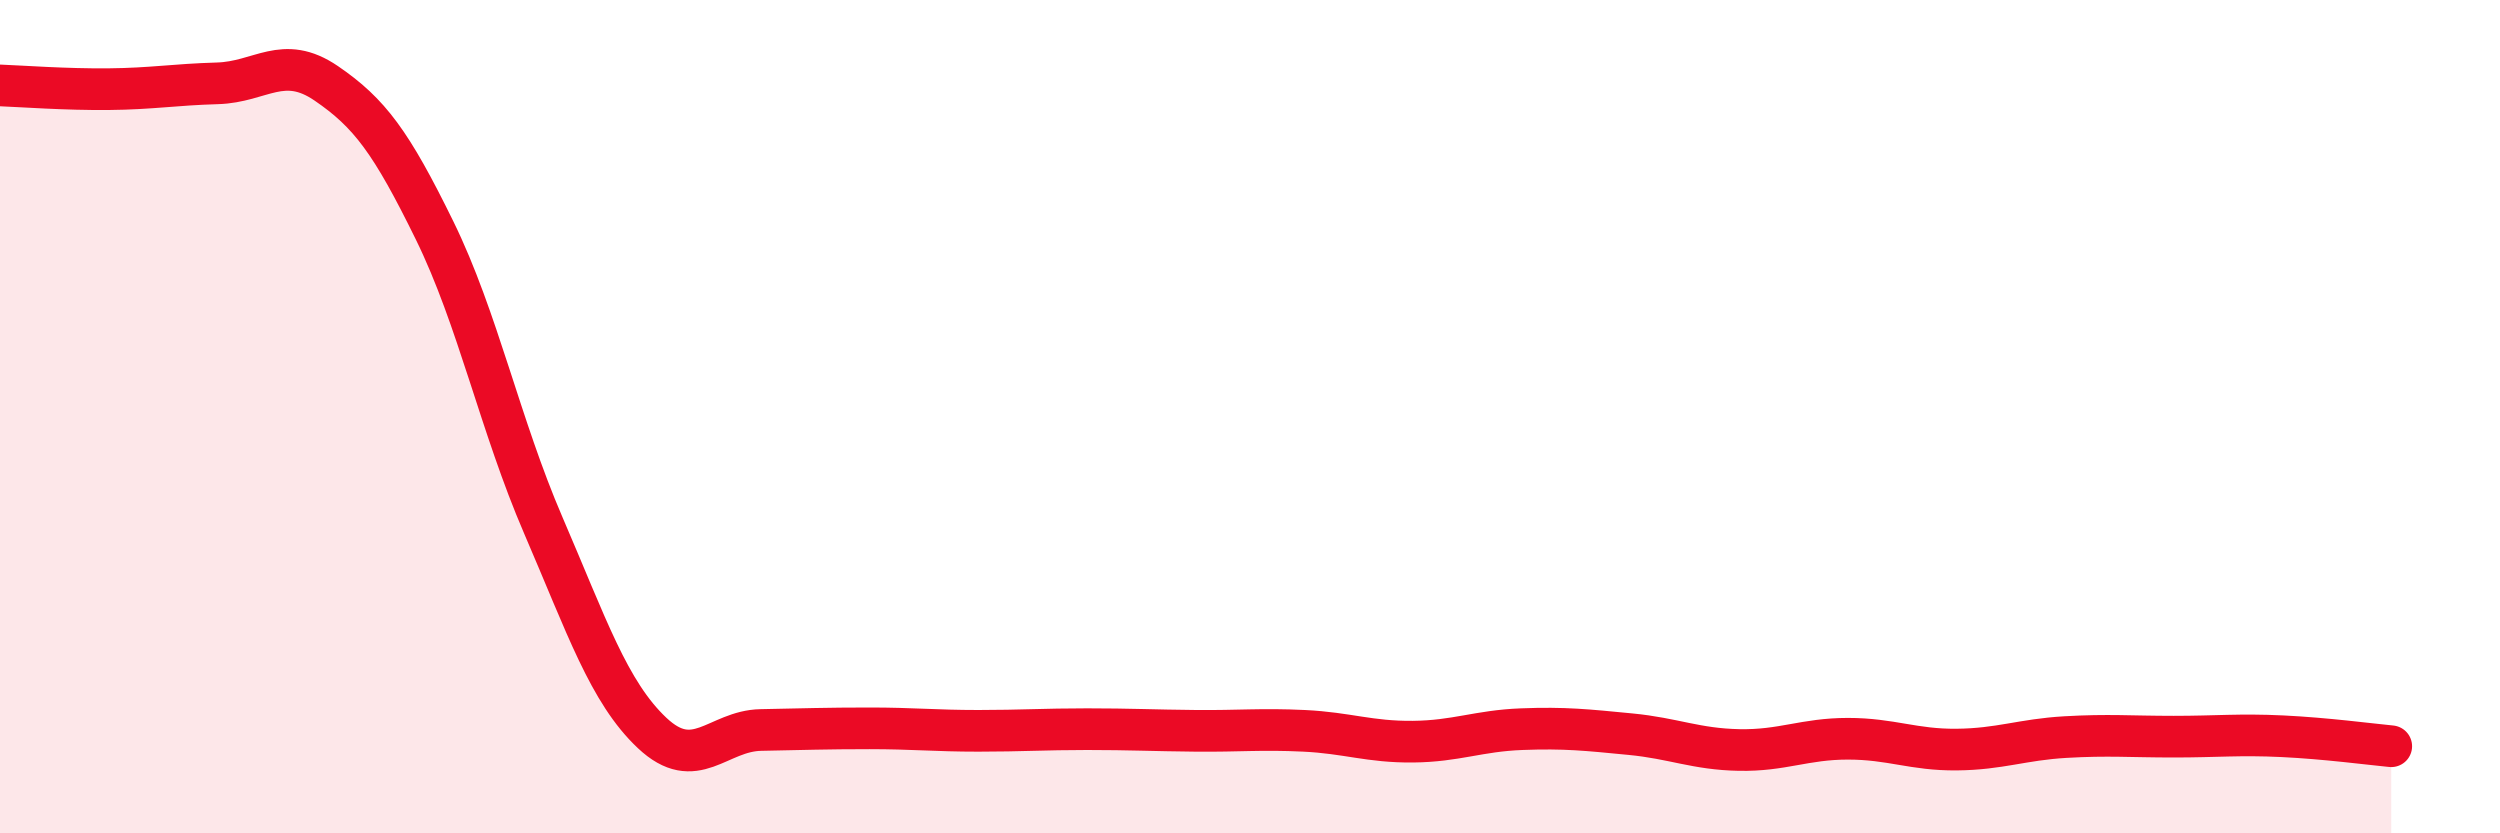
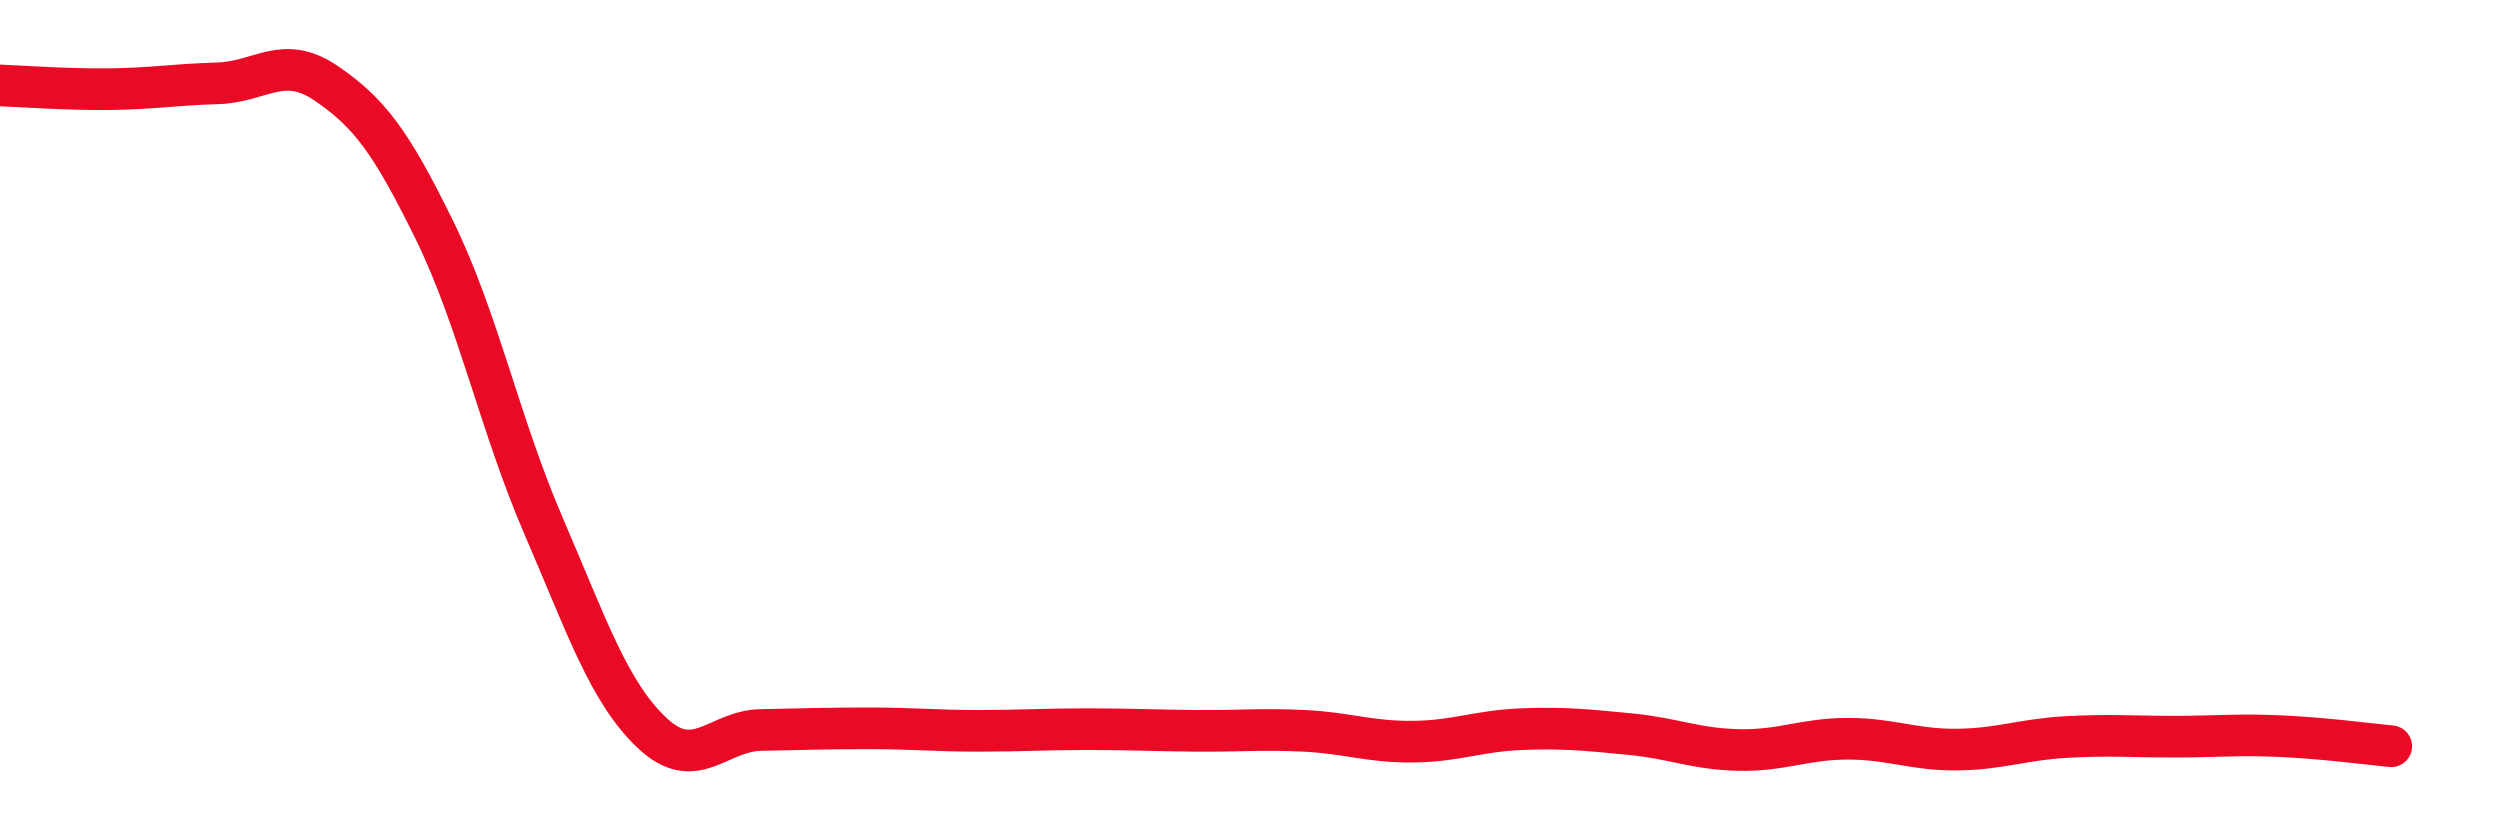
<svg xmlns="http://www.w3.org/2000/svg" width="60" height="20" viewBox="0 0 60 20">
-   <path d="M 0,2.05 C 0.52,2.07 1.57,2.15 2.61,2.14 C 3.65,2.13 4.18,2.03 5.22,2 C 6.26,1.97 6.79,1.29 7.83,2 C 8.87,2.71 9.39,3.41 10.43,5.53 C 11.47,7.65 12,10.2 13.04,12.61 C 14.08,15.02 14.61,16.61 15.65,17.59 C 16.69,18.57 17.22,17.54 18.26,17.52 C 19.3,17.5 19.83,17.48 20.87,17.48 C 21.91,17.48 22.44,17.54 23.48,17.54 C 24.52,17.54 25.05,17.5 26.09,17.5 C 27.13,17.5 27.66,17.53 28.7,17.54 C 29.74,17.55 30.26,17.49 31.3,17.54 C 32.34,17.59 32.87,17.81 33.91,17.8 C 34.95,17.79 35.48,17.54 36.52,17.5 C 37.56,17.46 38.09,17.52 39.13,17.62 C 40.17,17.72 40.7,17.98 41.74,18 C 42.78,18.02 43.31,17.73 44.35,17.73 C 45.39,17.73 45.92,18 46.96,17.99 C 48,17.98 48.53,17.75 49.57,17.69 C 50.61,17.63 51.13,17.68 52.17,17.68 C 53.21,17.68 53.74,17.62 54.78,17.67 C 55.82,17.72 56.87,17.86 57.39,17.91L57.39 20L0 20Z" fill="#EB0A25" opacity="0.1" stroke-linecap="round" stroke-linejoin="round" />
  <path d="M 0,2.05 C 0.52,2.07 1.57,2.15 2.61,2.14 C 3.65,2.13 4.18,2.03 5.22,2 C 6.26,1.97 6.79,1.29 7.83,2 C 8.87,2.71 9.39,3.41 10.43,5.53 C 11.47,7.65 12,10.2 13.04,12.61 C 14.08,15.02 14.61,16.61 15.65,17.59 C 16.69,18.57 17.22,17.54 18.26,17.52 C 19.3,17.5 19.83,17.48 20.87,17.48 C 21.91,17.48 22.44,17.54 23.48,17.54 C 24.52,17.54 25.05,17.5 26.09,17.5 C 27.13,17.5 27.66,17.53 28.7,17.54 C 29.74,17.55 30.26,17.49 31.3,17.54 C 32.34,17.59 32.87,17.81 33.91,17.8 C 34.95,17.79 35.48,17.54 36.52,17.5 C 37.56,17.46 38.09,17.52 39.13,17.62 C 40.17,17.72 40.7,17.98 41.74,18 C 42.78,18.02 43.31,17.73 44.35,17.73 C 45.39,17.73 45.92,18 46.96,17.99 C 48,17.98 48.53,17.75 49.57,17.69 C 50.61,17.63 51.13,17.68 52.17,17.68 C 53.21,17.68 53.74,17.62 54.78,17.67 C 55.82,17.72 56.87,17.86 57.39,17.91" stroke="#EB0A25" stroke-width="1" fill="none" stroke-linecap="round" stroke-linejoin="round" />
</svg>